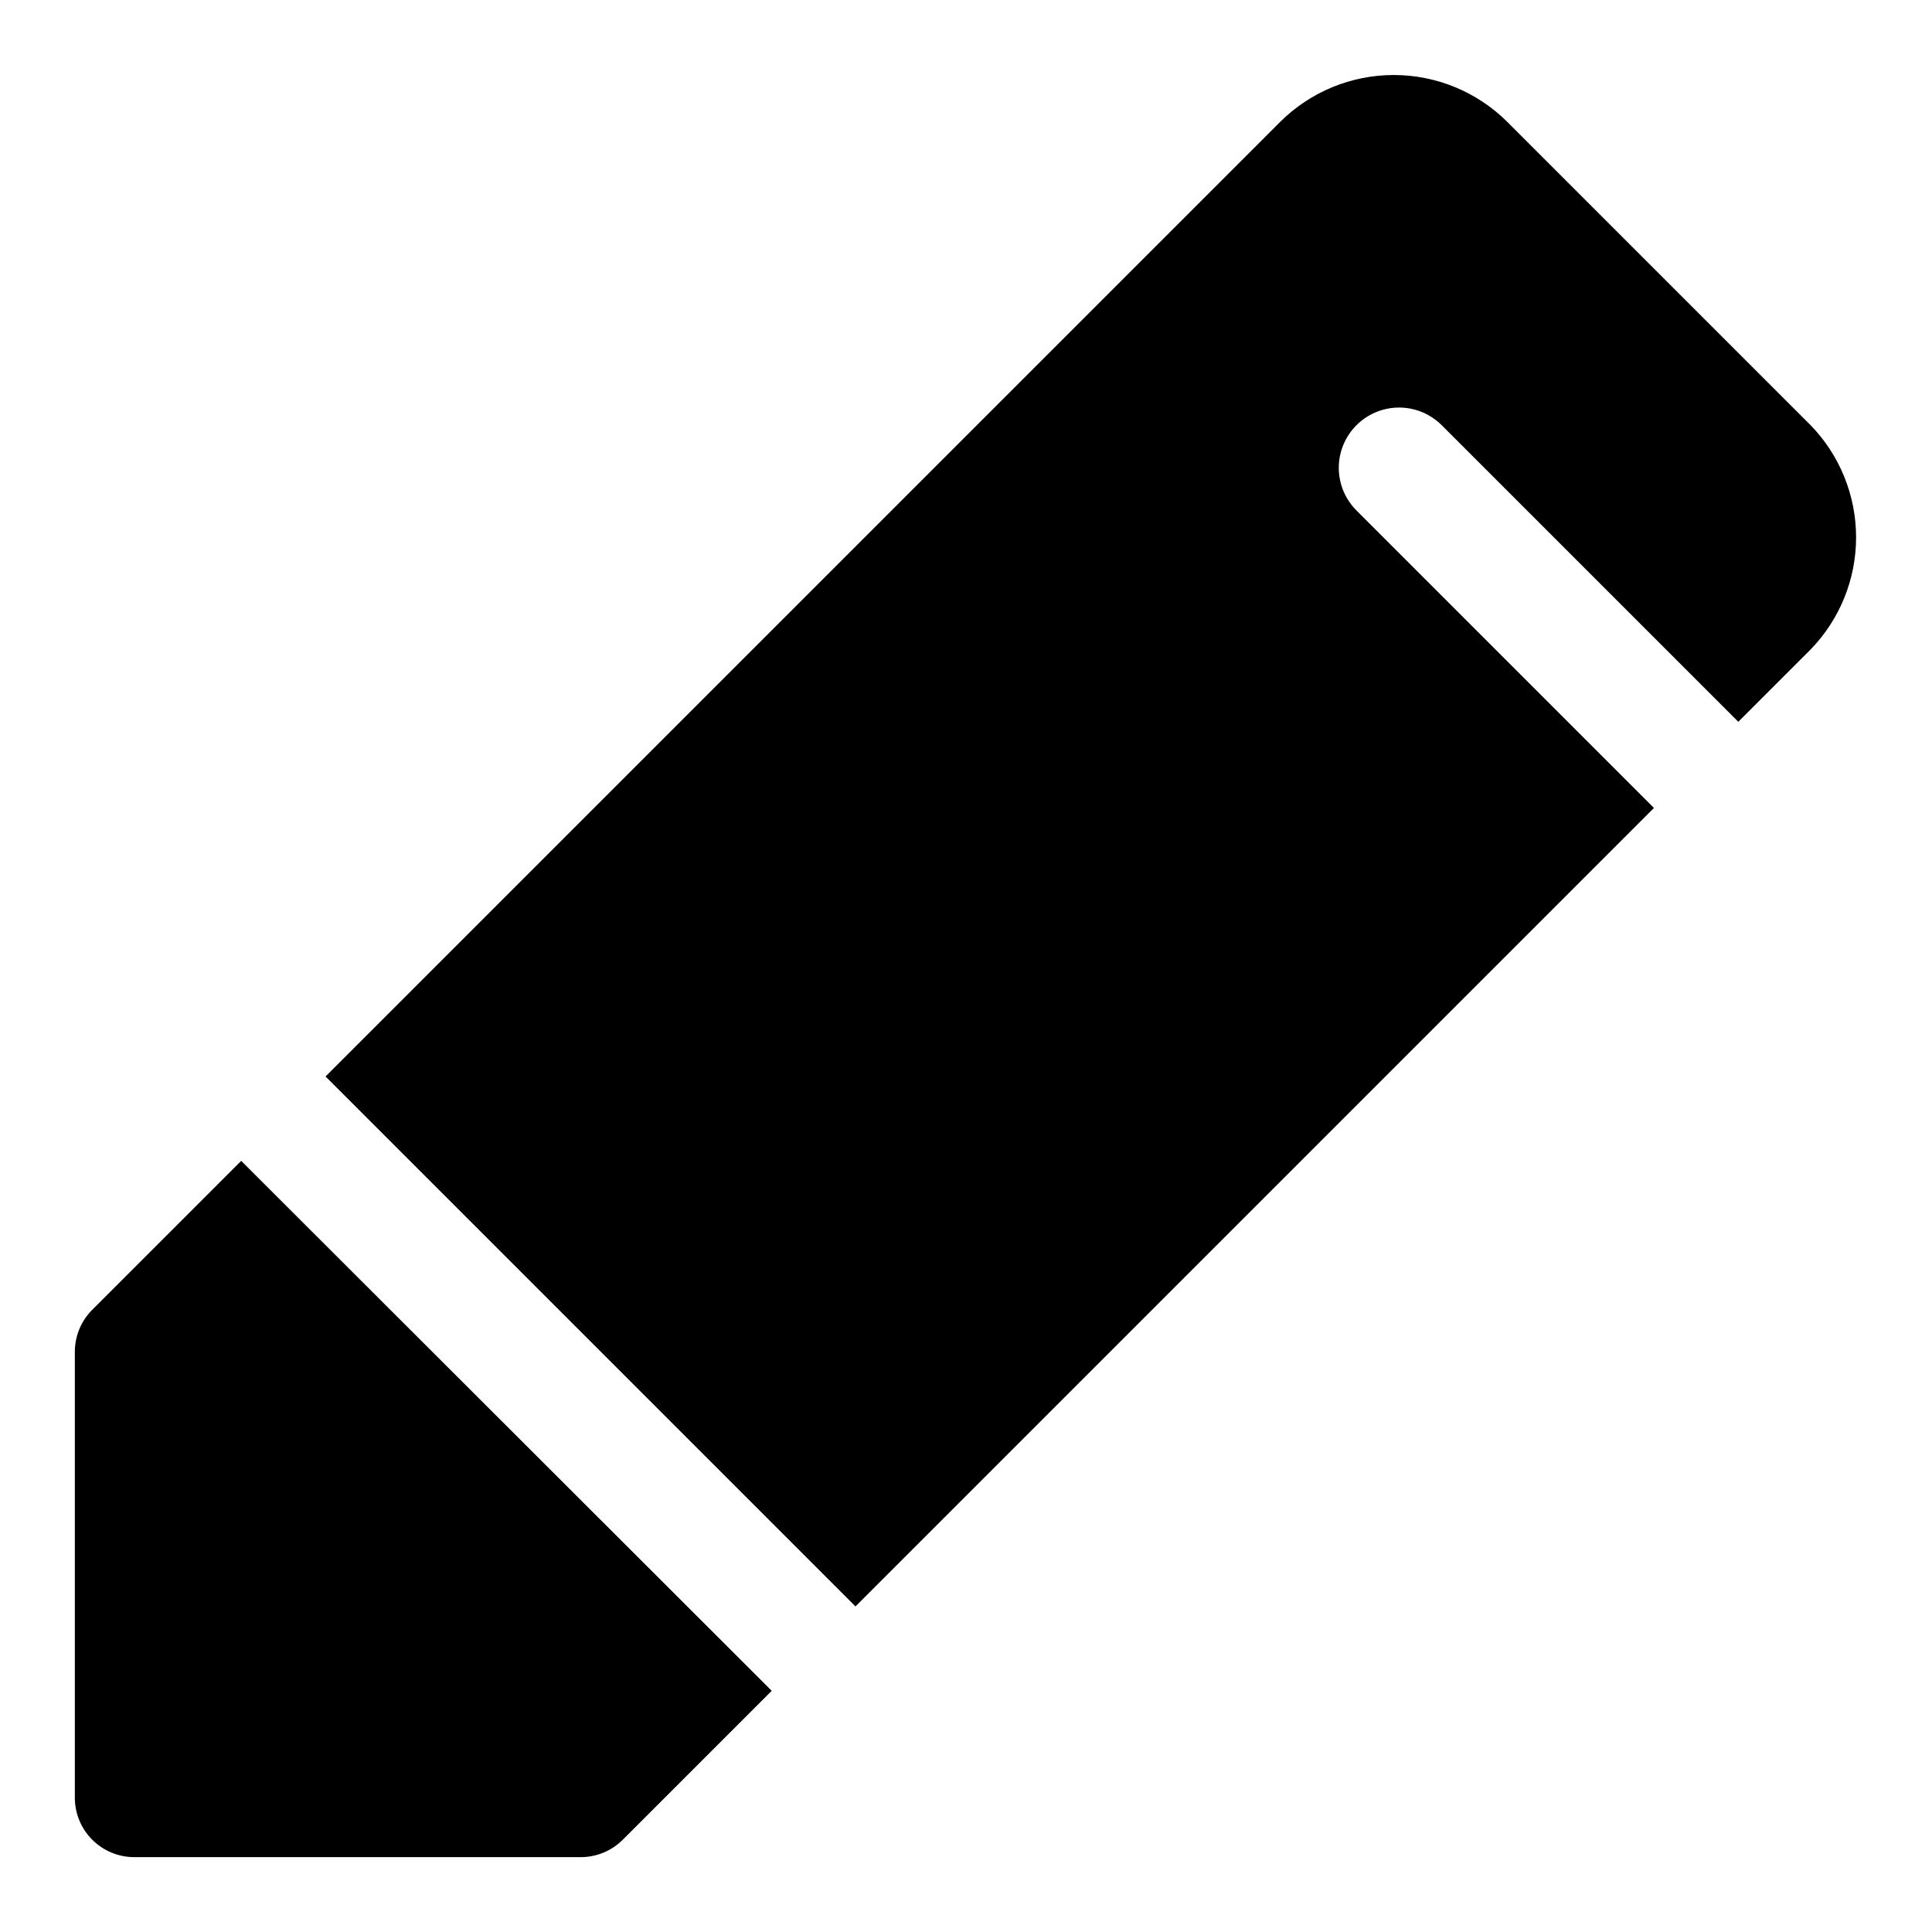
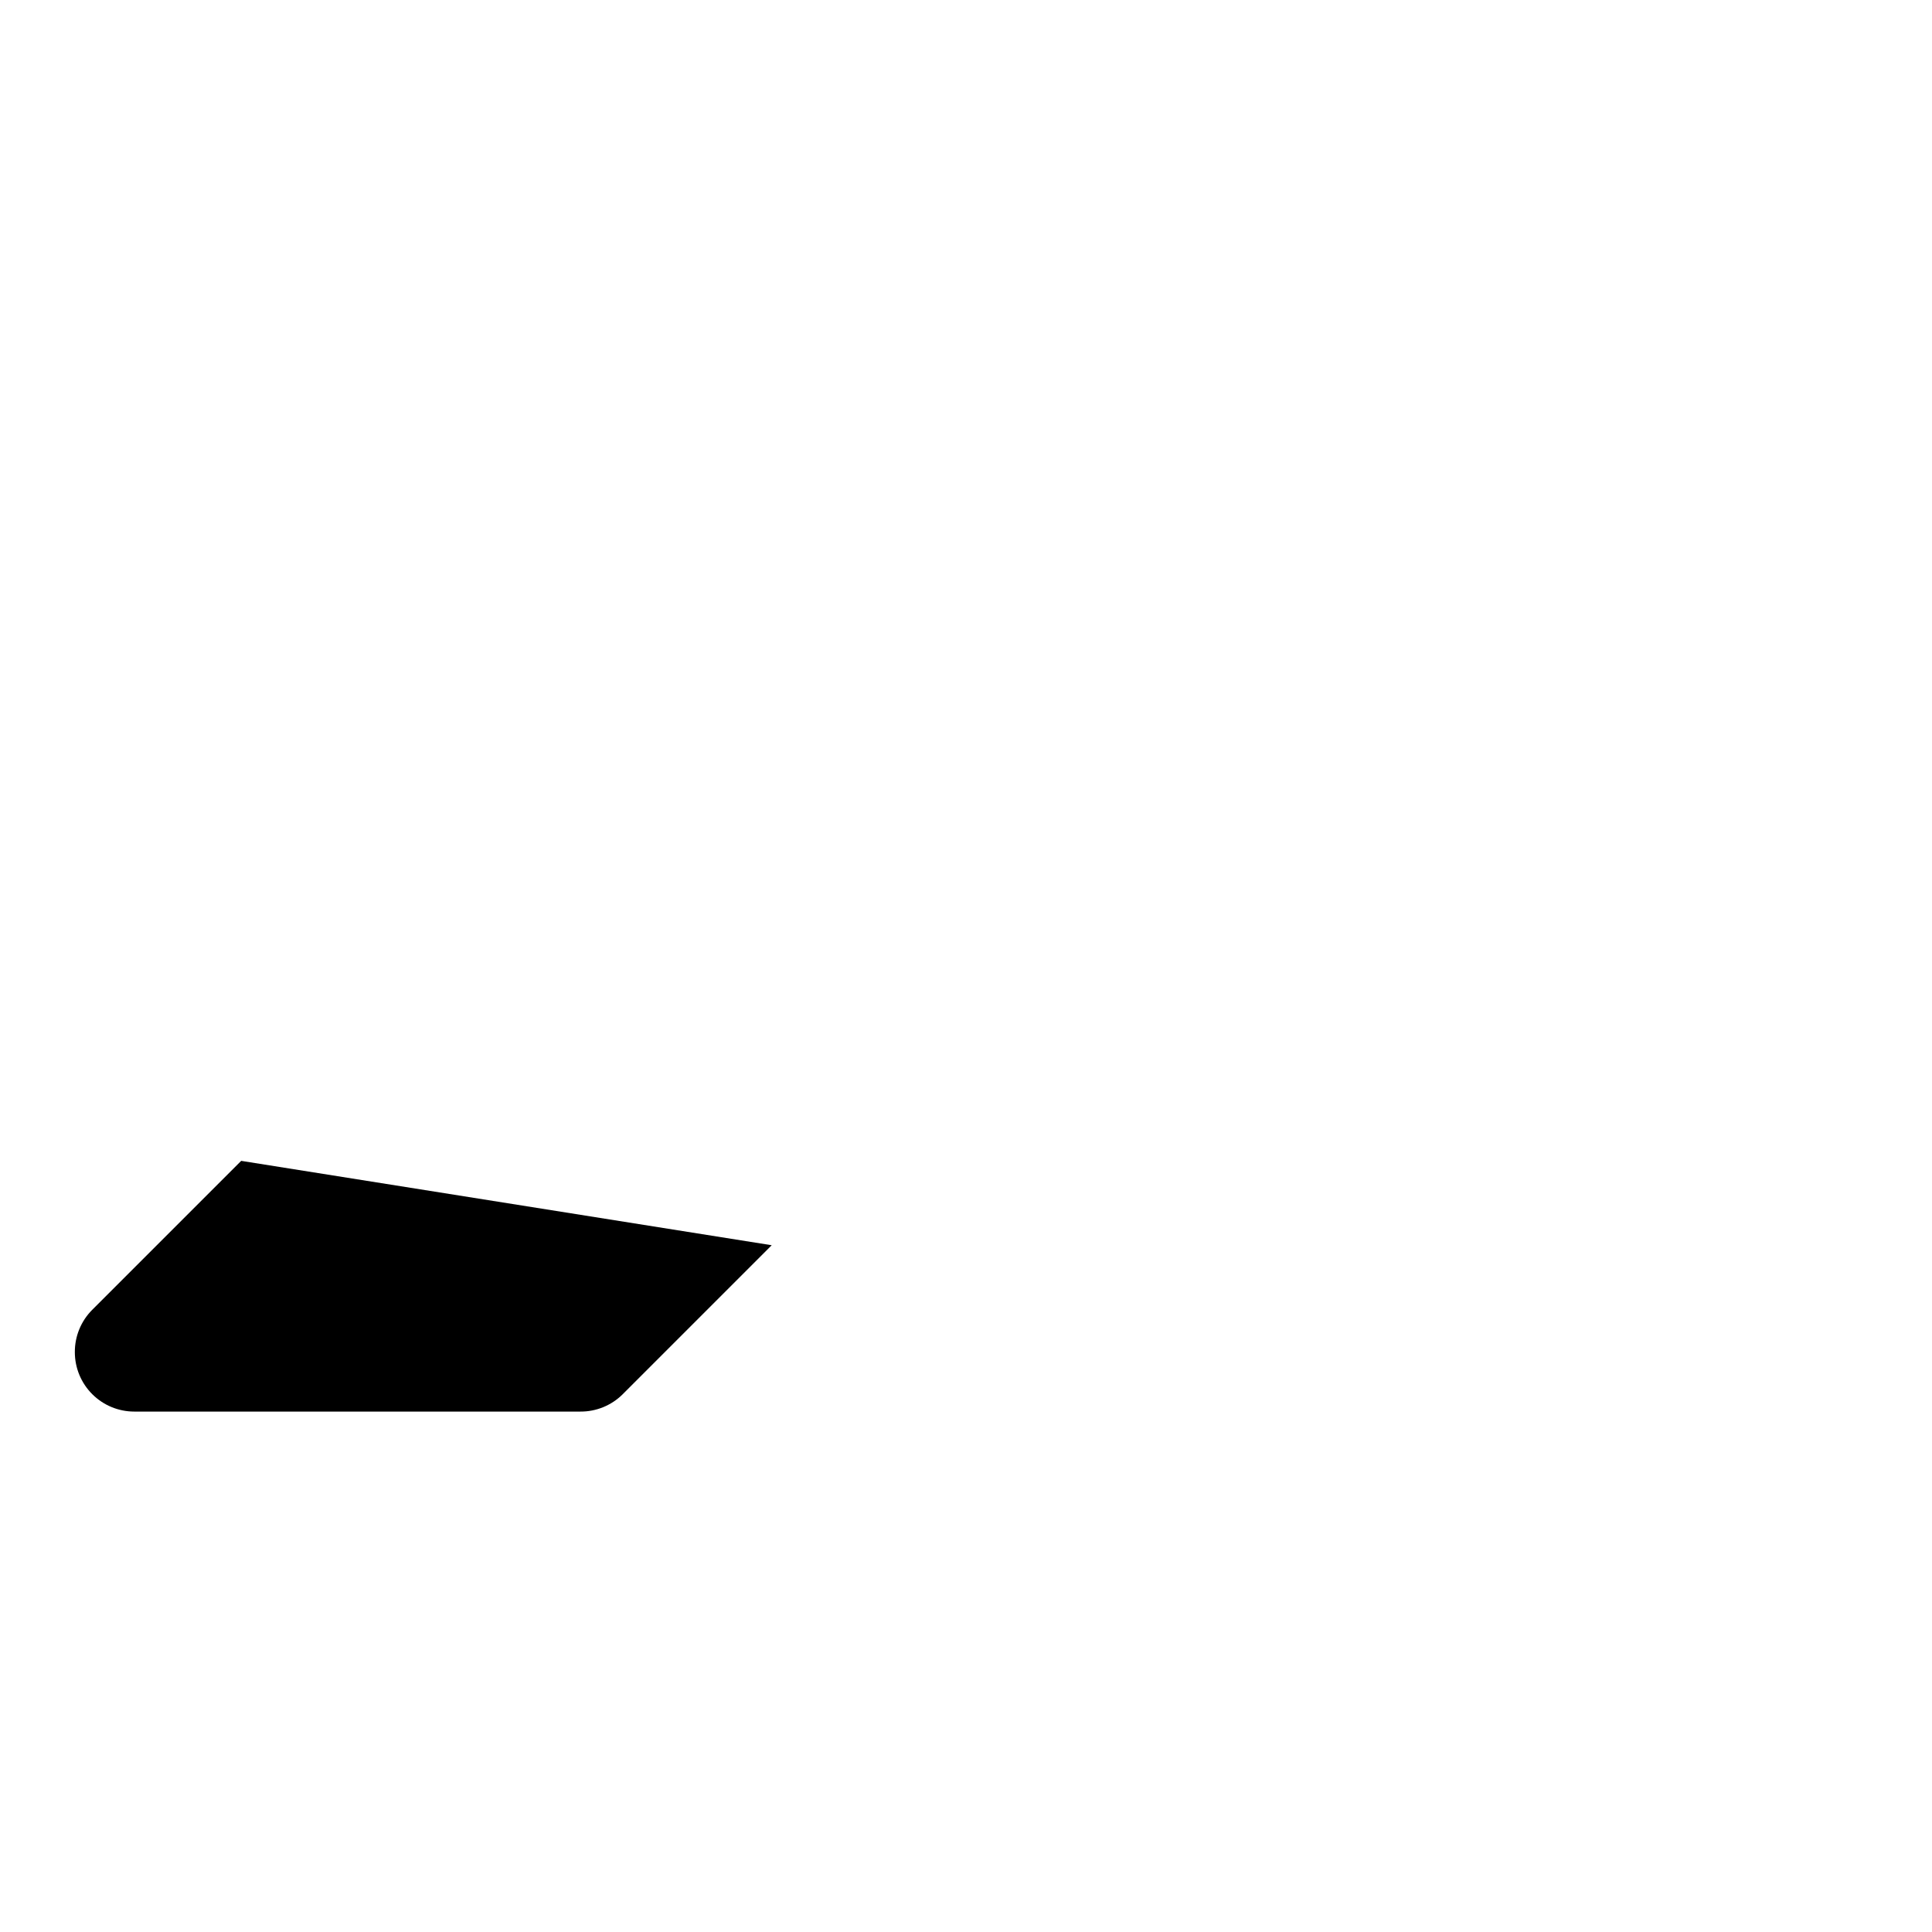
<svg xmlns="http://www.w3.org/2000/svg" fill="#000000" width="800px" height="800px" version="1.1" viewBox="144 144 512 512">
  <g>
-     <path d="m207.92 451.64-39.52 39.516c-2.945 2.973-4.59 6.992-4.566 11.18v118.08c0 4.176 1.66 8.18 4.613 11.133s6.957 4.613 11.133 4.613h118.24c4.184 0.023 8.207-1.621 11.176-4.566l39.516-39.516z" />
-     <path d="m623.72 256.57-80.293-80.293h-0.004c-7.992-7.941-18.801-12.398-30.07-12.398-11.266 0-22.078 4.457-30.07 12.398l-253.01 253 140.44 140.44 211.6-211.6-78.723-78.723c-4.078-3.992-5.715-9.859-4.297-15.387 1.422-5.527 5.684-9.879 11.18-11.414 5.496-1.535 11.395-0.02 15.473 3.973l78.719 78.719 19.051-19.051h0.004c7.797-7.973 12.164-18.68 12.164-29.832s-4.367-21.863-12.164-29.836z" />
+     <path d="m207.92 451.64-39.52 39.516c-2.945 2.973-4.59 6.992-4.566 11.18c0 4.176 1.66 8.18 4.613 11.133s6.957 4.613 11.133 4.613h118.24c4.184 0.023 8.207-1.621 11.176-4.566l39.516-39.516z" />
  </g>
</svg>